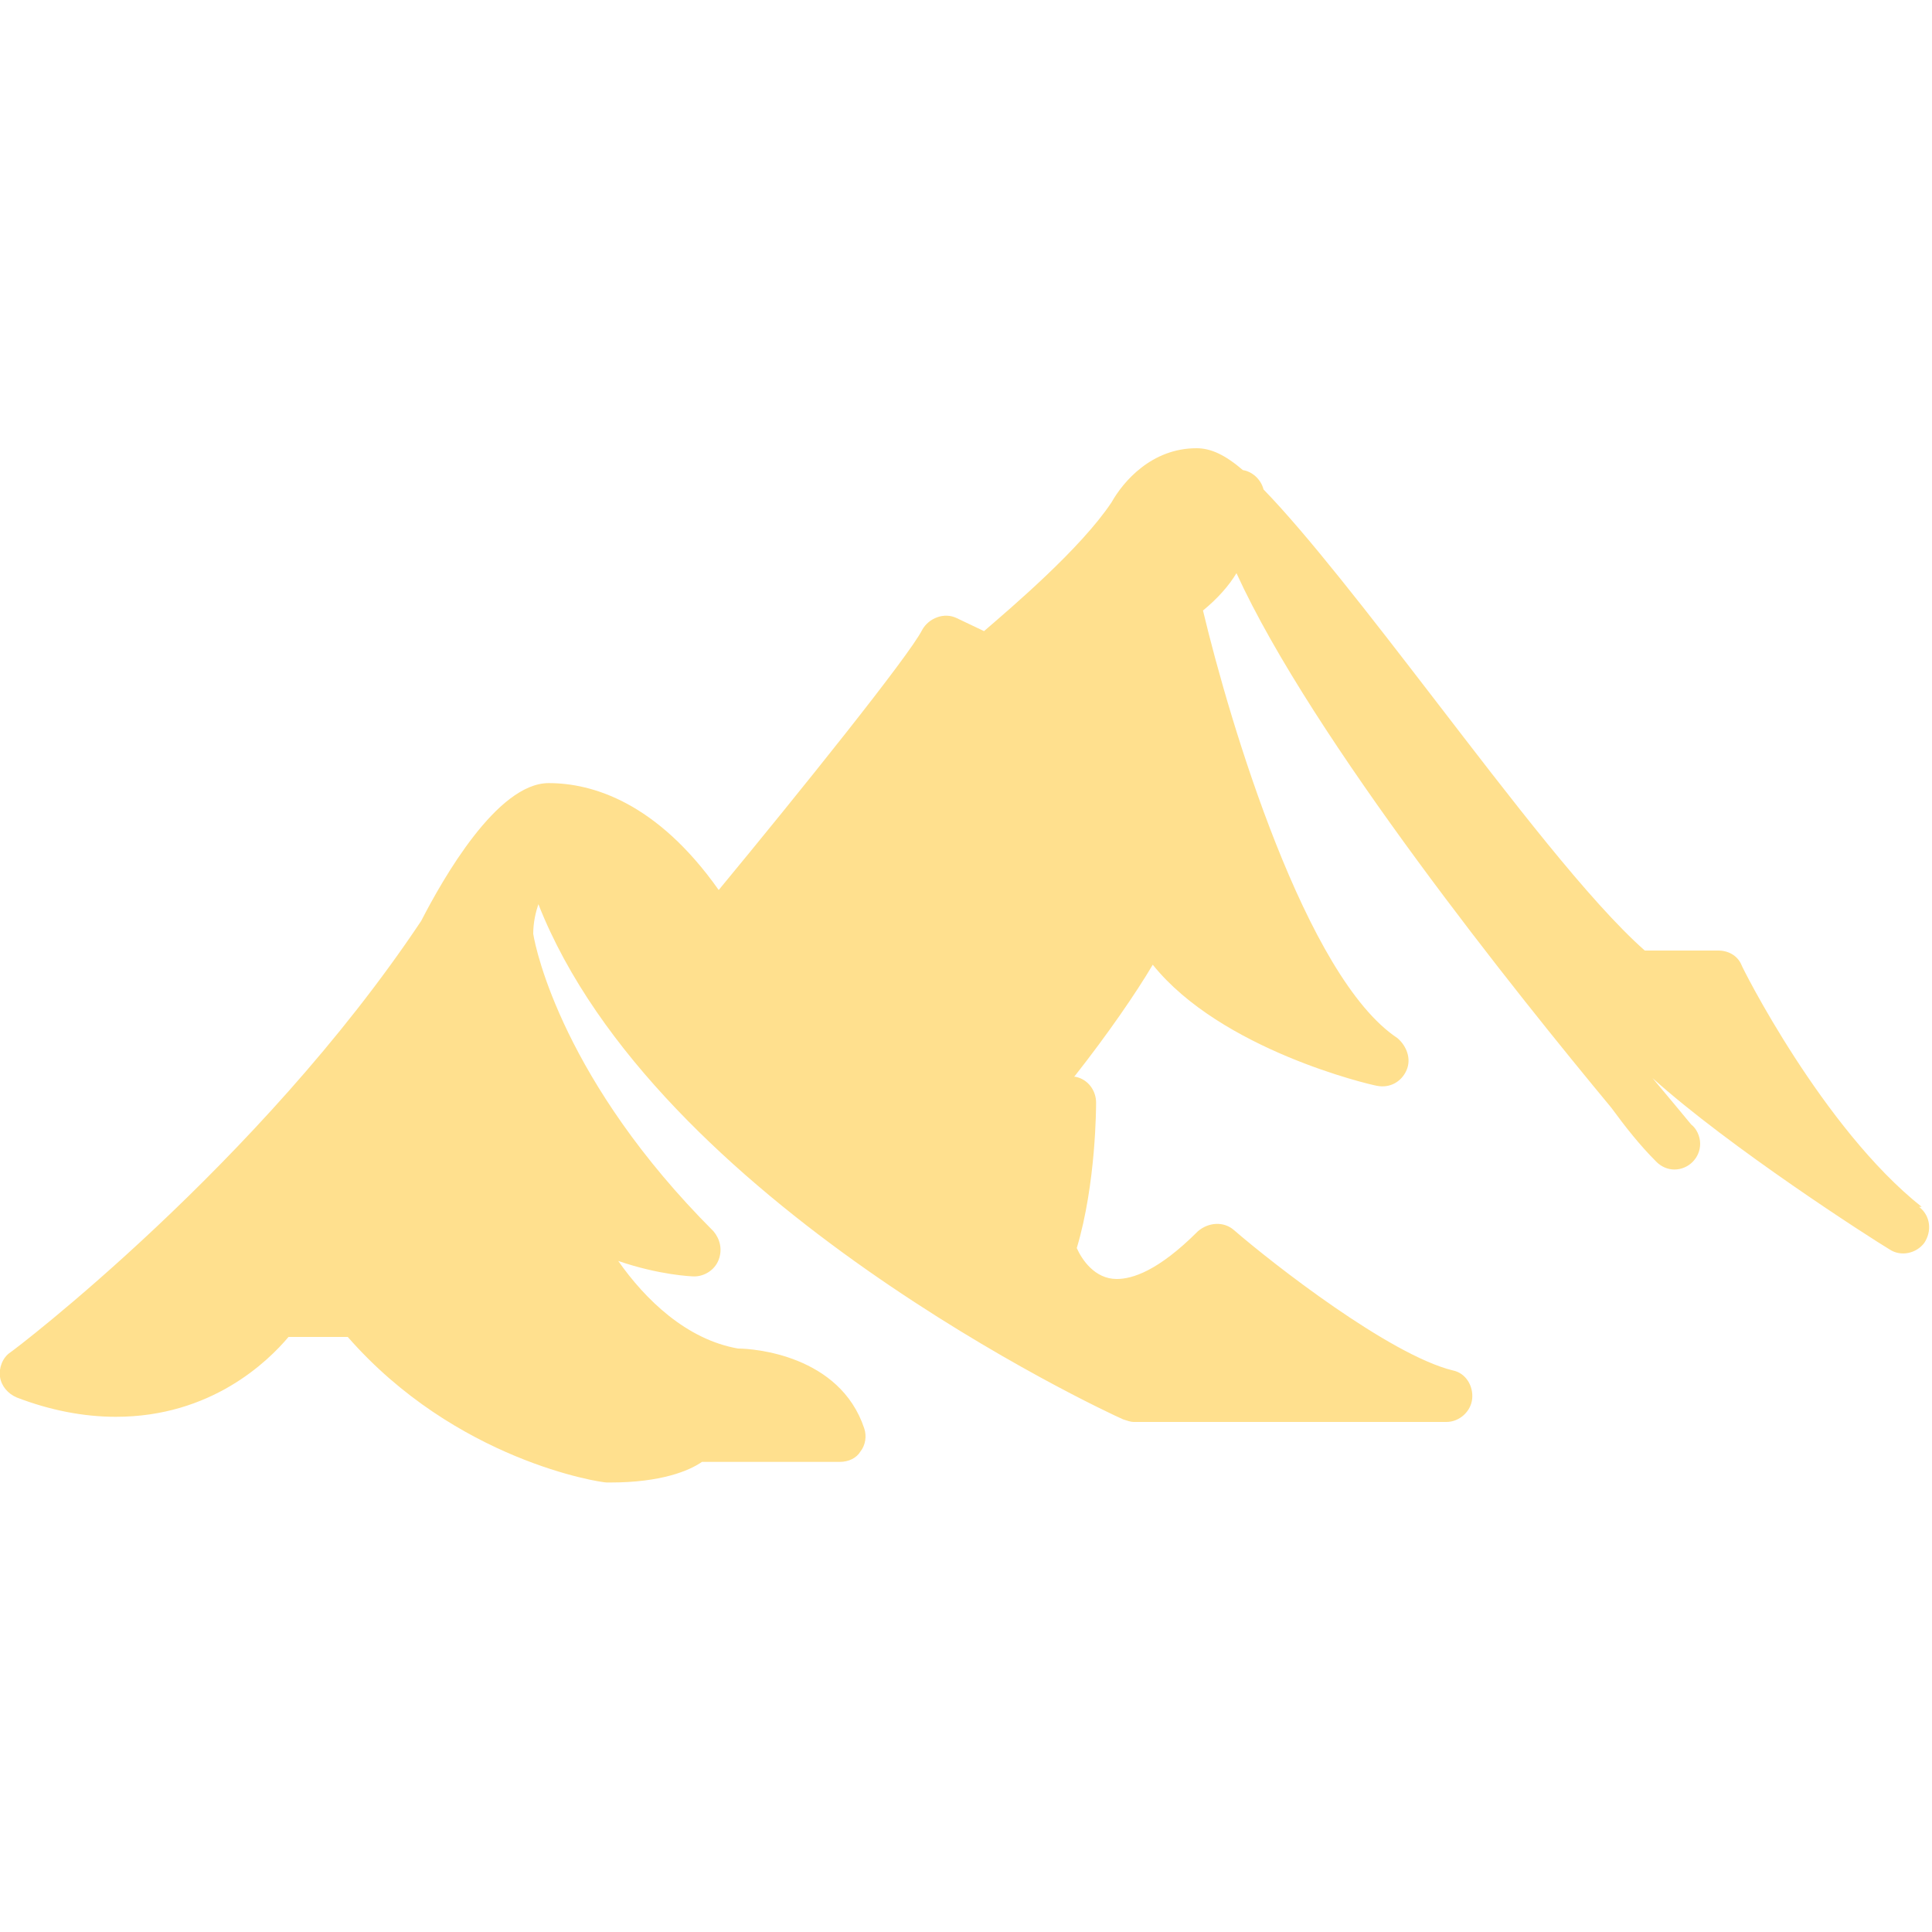
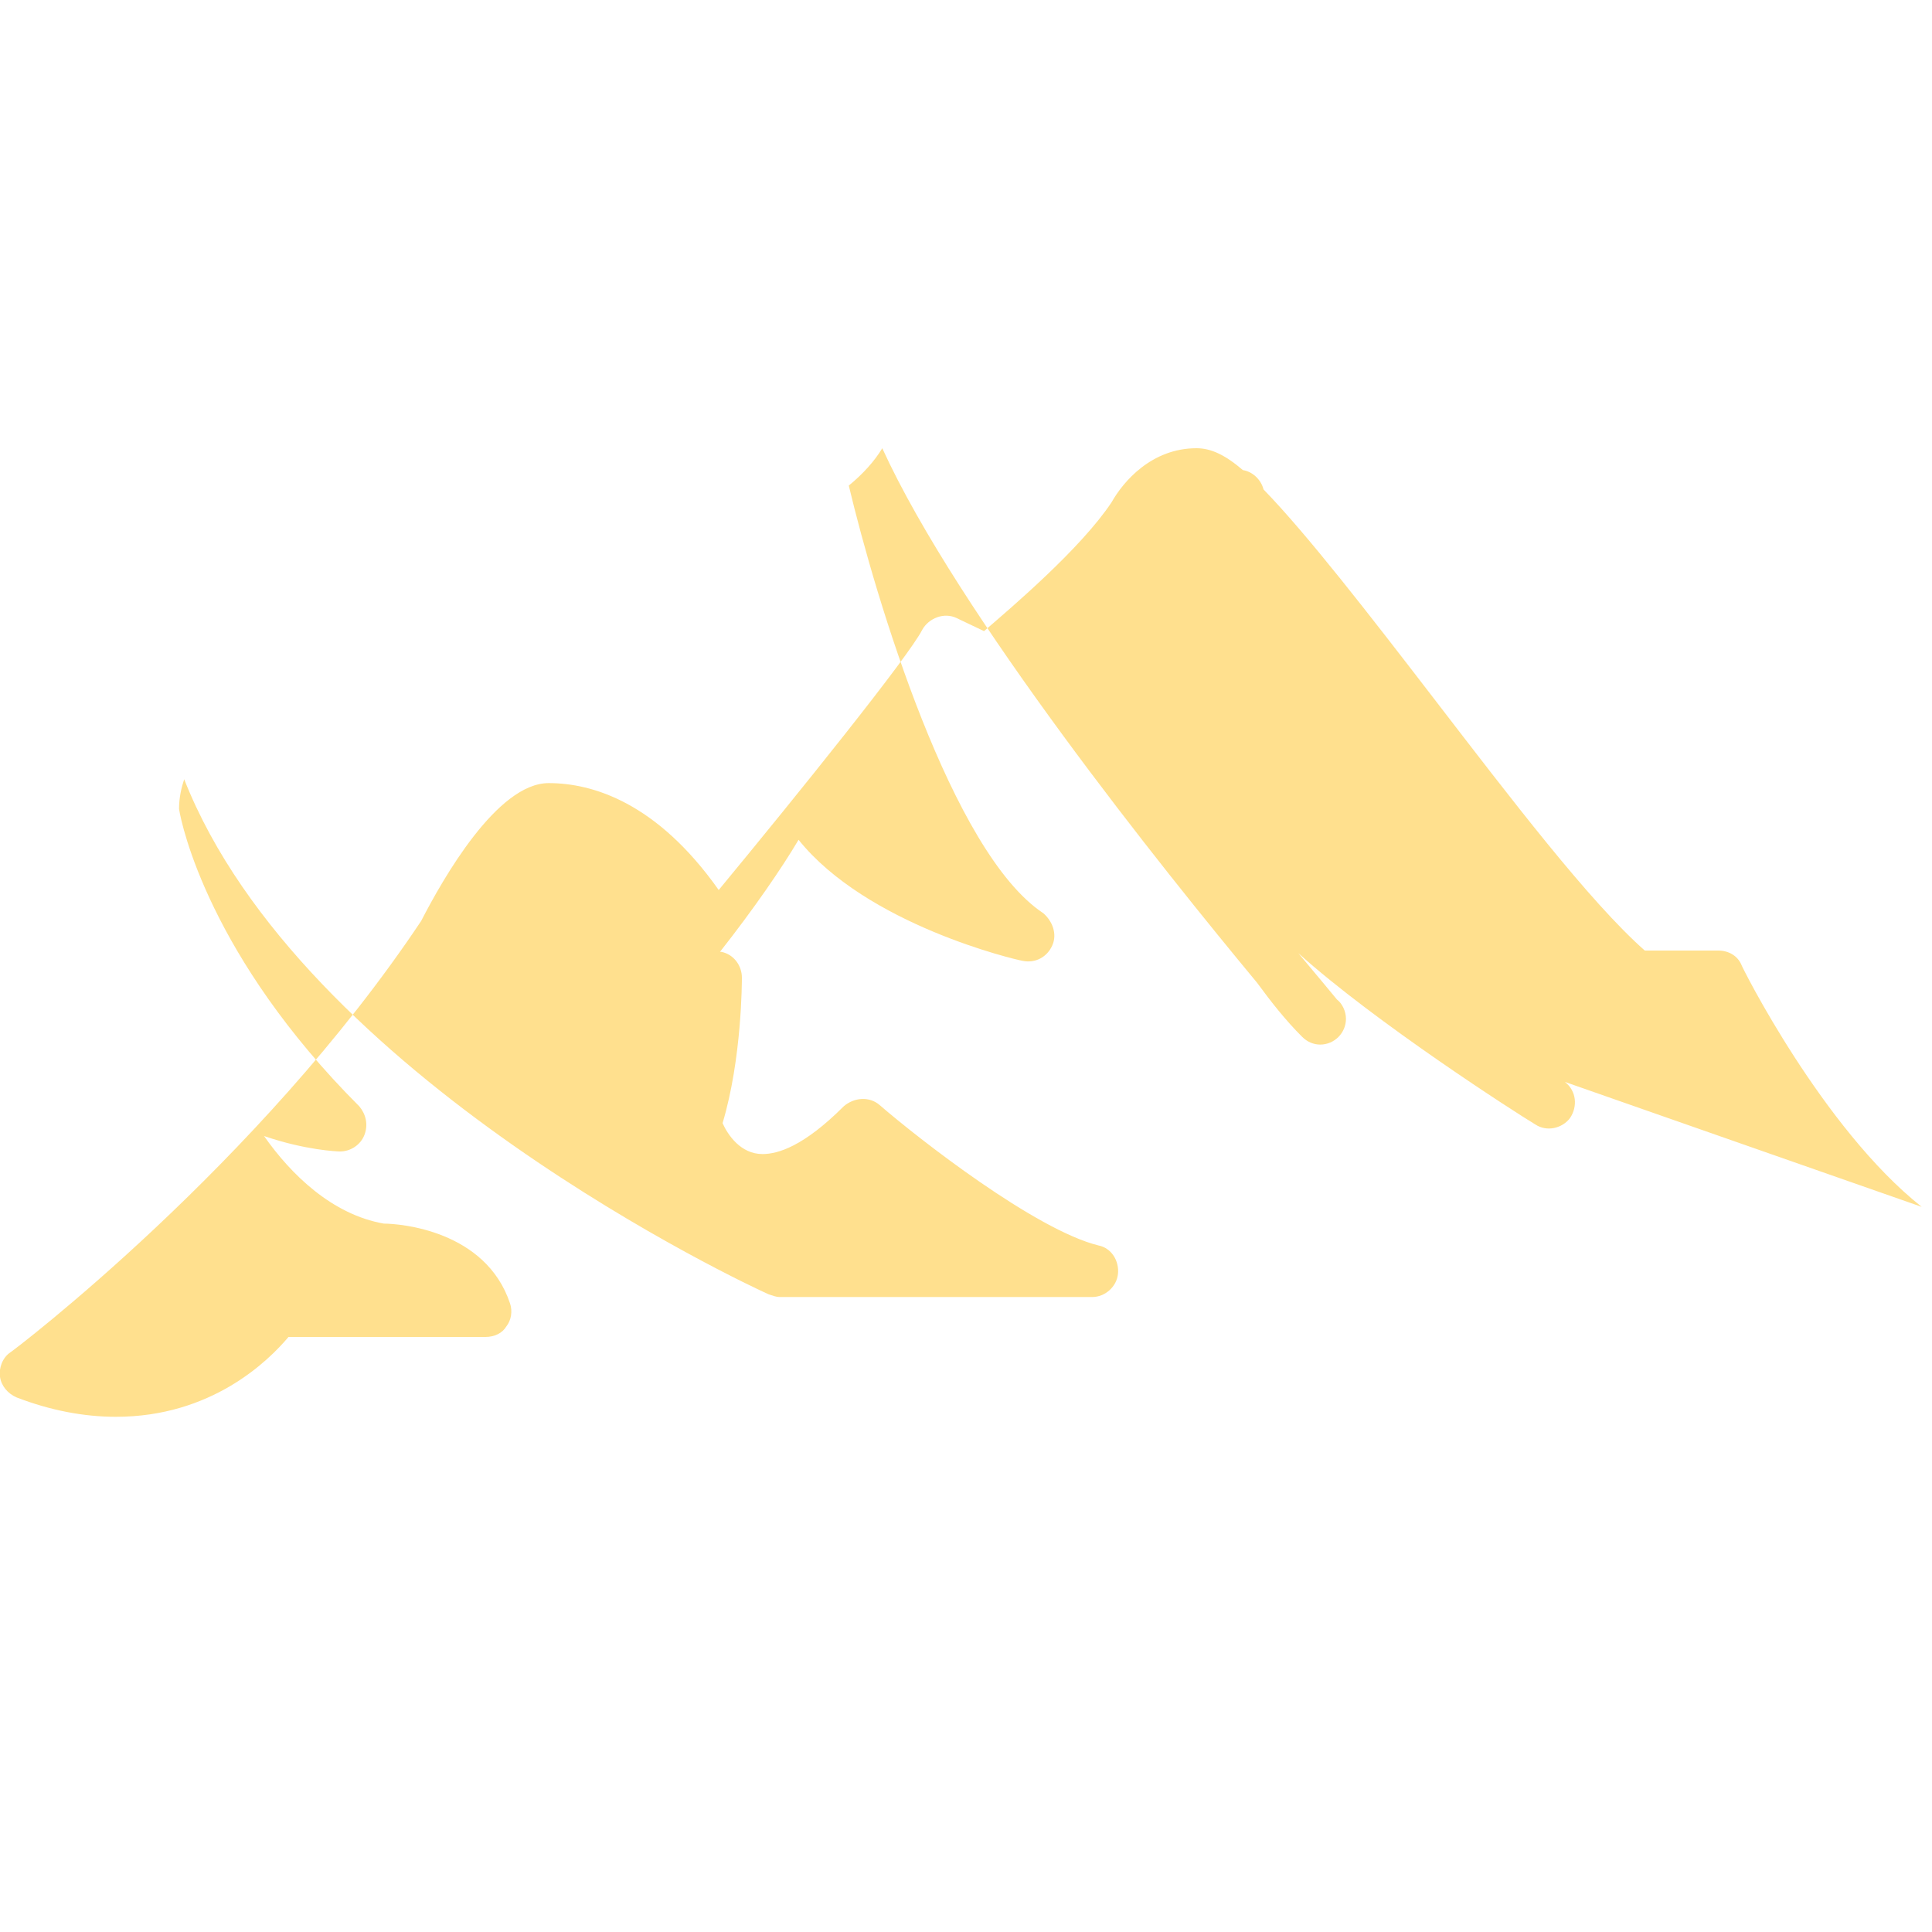
<svg xmlns="http://www.w3.org/2000/svg" id="Layer_1" data-name="Layer 1" viewBox="0 0 15 15">
  <defs>
    <style>
      .cls-1 {
        fill: #ffe08e;
      }
    </style>
  </defs>
-   <path id="_11" data-name="11" class="cls-1" d="M14.92,9.37c-.77-.61-1.4-1.87-1.4-1.88-.03-.07-.1-.11-.18-.11h-.57c-.43-.38-1.04-1.18-1.64-1.96-.5-.65-.98-1.27-1.32-1.62-.02-.08-.09-.14-.16-.15-.14-.12-.25-.17-.36-.17-.35,0-.57.26-.66.42-.24.36-.77.81-.99,1l-.21-.1c-.1-.05-.22,0-.27.09-.1.2-.96,1.27-1.58,2.02-.48-.68-.98-.83-1.32-.83-.4,0-.82.74-.99,1.07C2.01,9.04.1,10.49.08,10.5c-.06.04-.09.12-.08.19.01.07.06.13.13.16.26.1.52.15.77.15.74,0,1.18-.43,1.34-.62h.46c.84.96,1.96,1.13,2.01,1.13,0,0,.02,0,.03,0,.39,0,.61-.09.71-.16h1.07c.07,0,.13-.03.16-.08.04-.05.05-.12.03-.18-.19-.57-.86-.62-.98-.62-.4-.07-.72-.38-.93-.68.32.11.57.12.59.12.08,0,.16-.05.19-.13.03-.08.01-.16-.04-.22-1.16-1.16-1.38-2.18-1.4-2.31,0-.09.02-.17.04-.23.91,2.31,4.38,3.93,4.54,4,.03.01.06.02.08.02h2.43c.1,0,.19-.08.2-.18.01-.1-.05-.2-.15-.22-.49-.12-1.4-.83-1.7-1.09-.08-.07-.2-.06-.28.01-.31.31-.51.37-.63.37-.17,0-.27-.15-.31-.24.15-.5.15-1.1.15-1.13,0-.09-.06-.18-.16-.2,0,0,0,0-.01,0,.26-.33.48-.65.61-.87.53.66,1.68.93,1.74.94.1.02.19-.03.23-.12.04-.09,0-.19-.07-.25-.71-.47-1.3-2.44-1.51-3.32.11-.09.2-.19.26-.29.59,1.29,2.18,3.27,2.91,4.15.11.15.22.29.35.42.04.04.09.06.14.06h0c.11,0,.2-.09.2-.2,0-.06-.03-.12-.07-.15-.04-.05-.15-.18-.3-.36.6.54,1.69,1.24,1.84,1.33.09.06.21.03.27-.05.06-.09.05-.21-.04-.28h0Z" />
+   <path id="_11" data-name="11" class="cls-1" d="M14.92,9.37c-.77-.61-1.4-1.87-1.4-1.88-.03-.07-.1-.11-.18-.11h-.57c-.43-.38-1.04-1.18-1.64-1.96-.5-.65-.98-1.27-1.32-1.62-.02-.08-.09-.14-.16-.15-.14-.12-.25-.17-.36-.17-.35,0-.57.26-.66.42-.24.36-.77.81-.99,1l-.21-.1c-.1-.05-.22,0-.27.09-.1.2-.96,1.27-1.58,2.02-.48-.68-.98-.83-1.32-.83-.4,0-.82.74-.99,1.07C2.01,9.04.1,10.49.08,10.5c-.06.04-.09.12-.08.19.01.07.06.13.13.16.26.1.52.15.77.15.74,0,1.18-.43,1.34-.62h.46h1.07c.07,0,.13-.03.16-.08.04-.05.05-.12.03-.18-.19-.57-.86-.62-.98-.62-.4-.07-.72-.38-.93-.68.32.11.57.12.59.12.08,0,.16-.05.19-.13.03-.08.01-.16-.04-.22-1.16-1.16-1.38-2.18-1.4-2.31,0-.09.02-.17.04-.23.91,2.31,4.38,3.93,4.54,4,.03.01.06.02.08.02h2.43c.1,0,.19-.08.2-.18.01-.1-.05-.2-.15-.22-.49-.12-1.4-.83-1.7-1.09-.08-.07-.2-.06-.28.01-.31.31-.51.37-.63.37-.17,0-.27-.15-.31-.24.15-.5.15-1.1.15-1.13,0-.09-.06-.18-.16-.2,0,0,0,0-.01,0,.26-.33.48-.65.61-.87.53.66,1.68.93,1.74.94.1.02.19-.03.23-.12.04-.09,0-.19-.07-.25-.71-.47-1.3-2.44-1.51-3.32.11-.09.2-.19.26-.29.59,1.29,2.18,3.27,2.91,4.15.11.15.22.29.35.42.04.04.09.06.14.06h0c.11,0,.2-.09.2-.2,0-.06-.03-.12-.07-.15-.04-.05-.15-.18-.3-.36.6.54,1.69,1.24,1.84,1.33.09.06.21.03.27-.05.06-.09.05-.21-.04-.28h0Z" />
</svg>